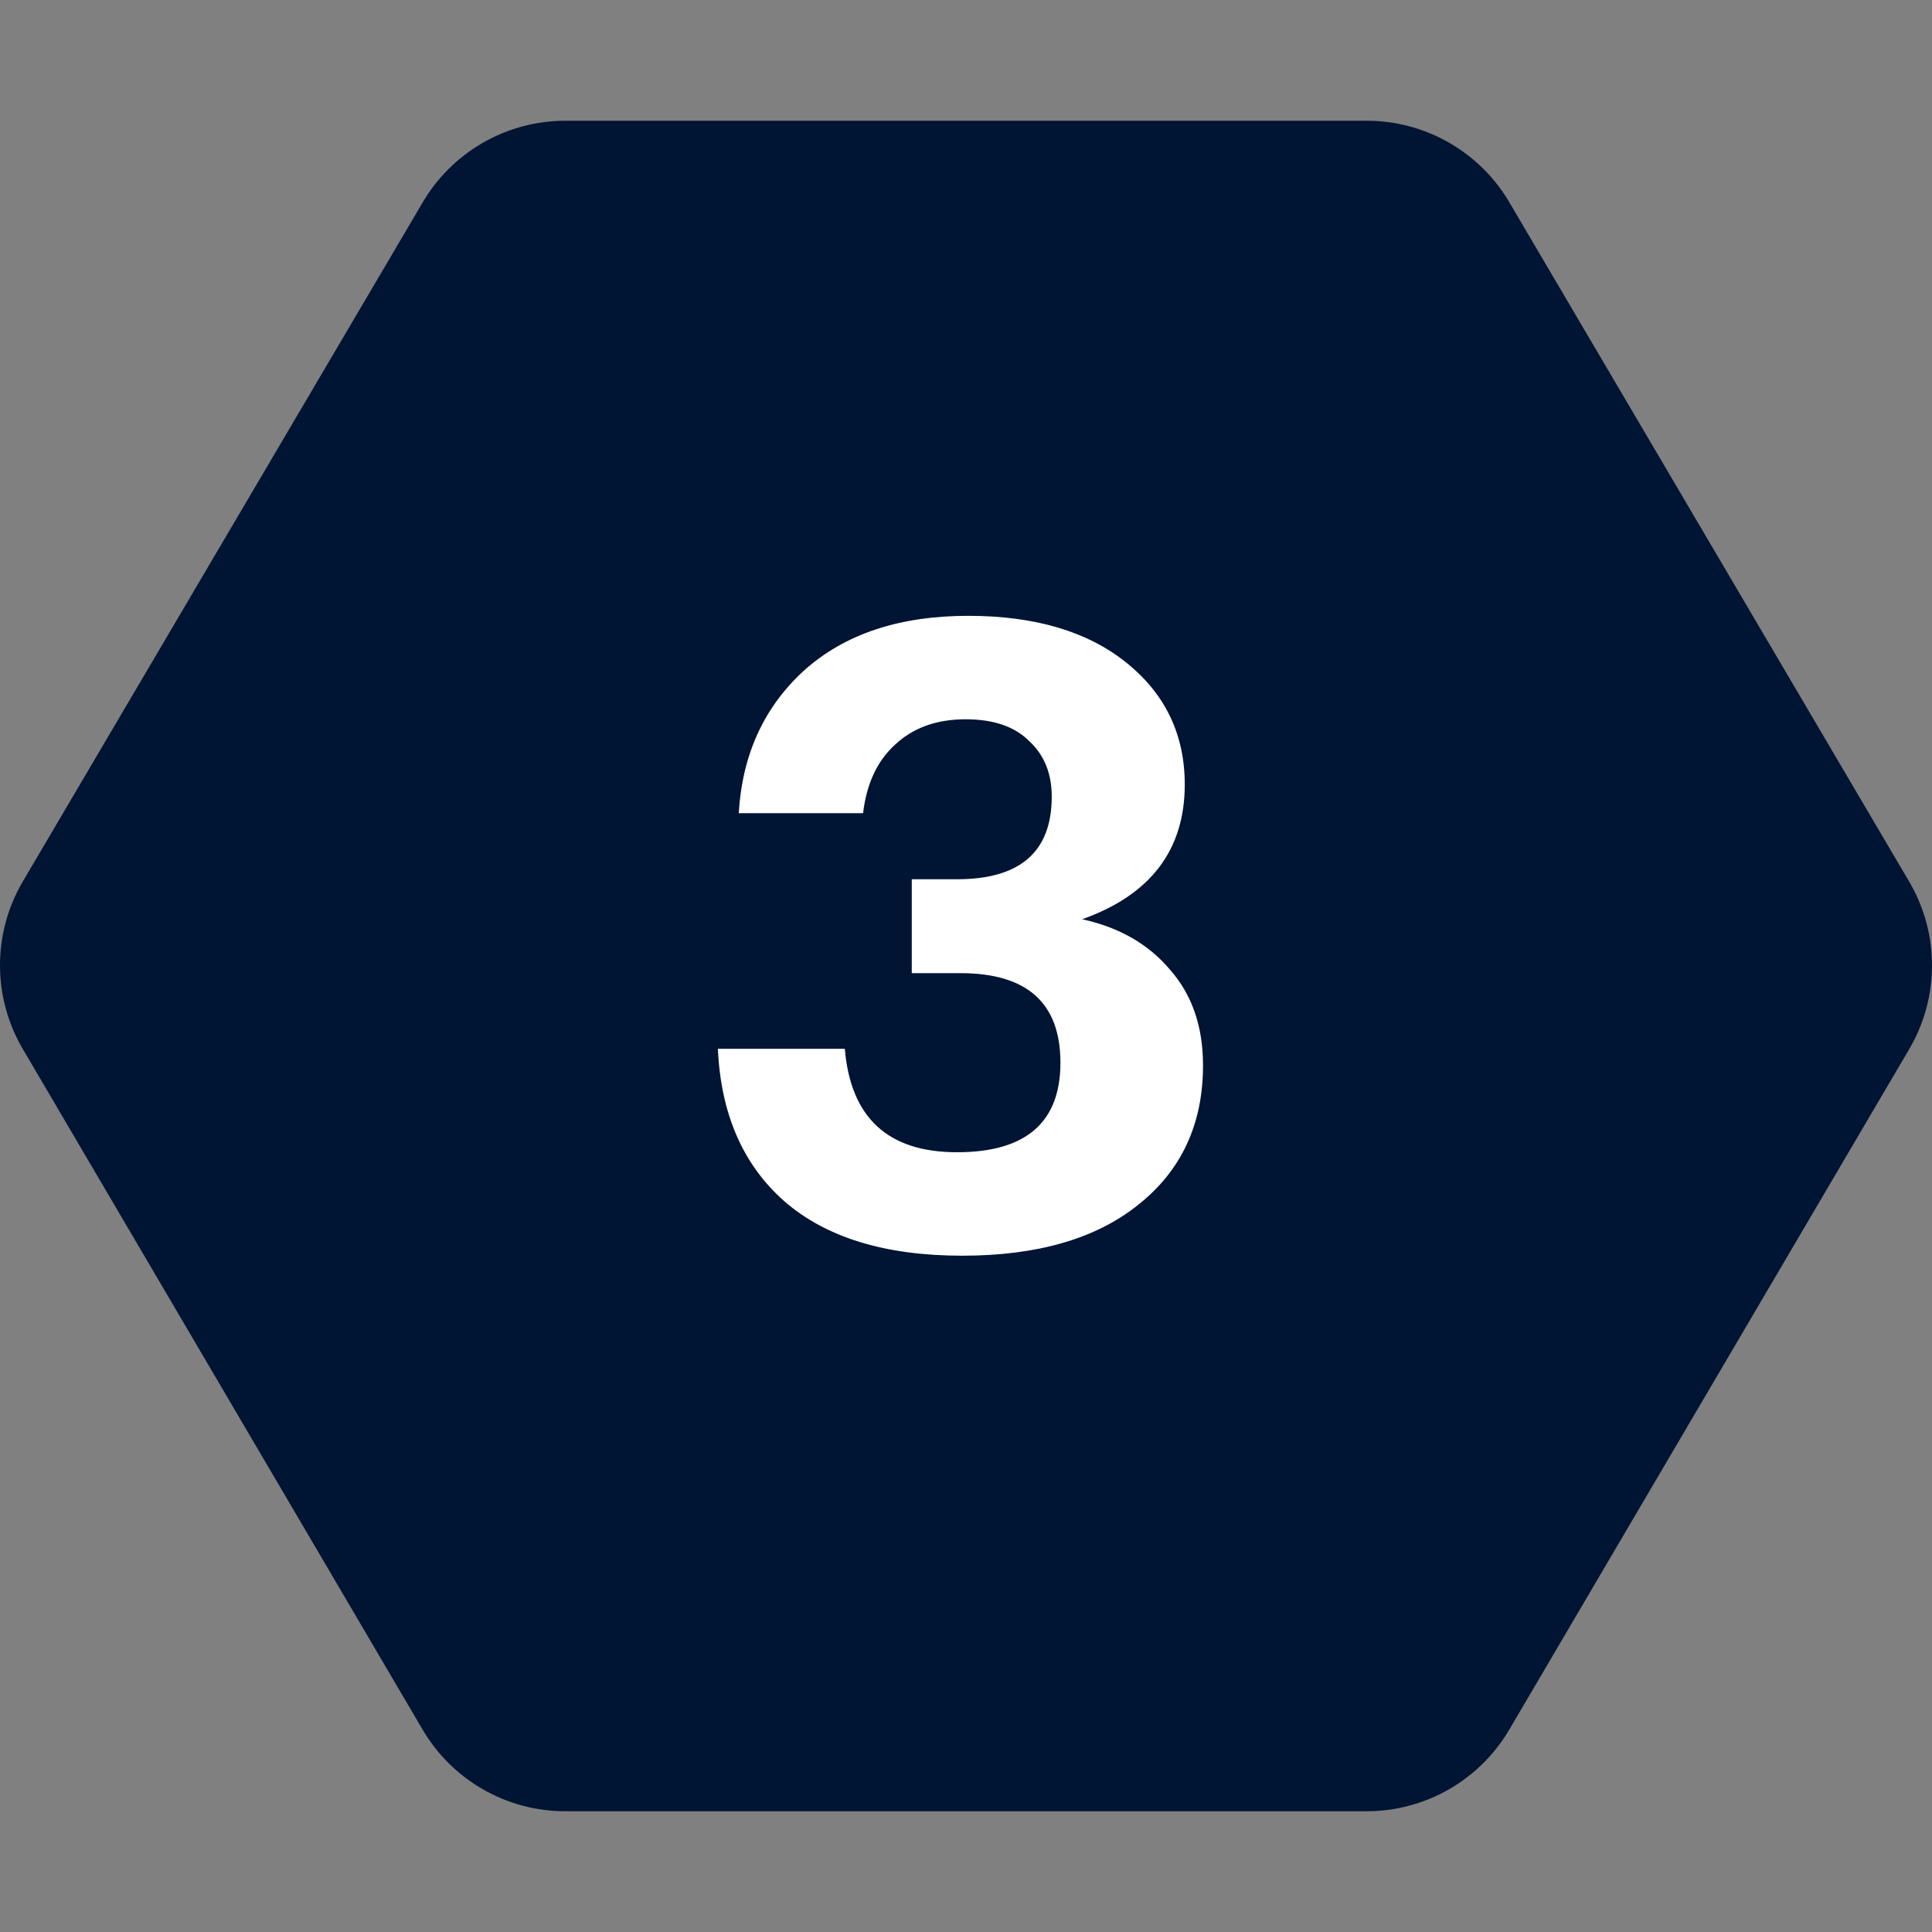
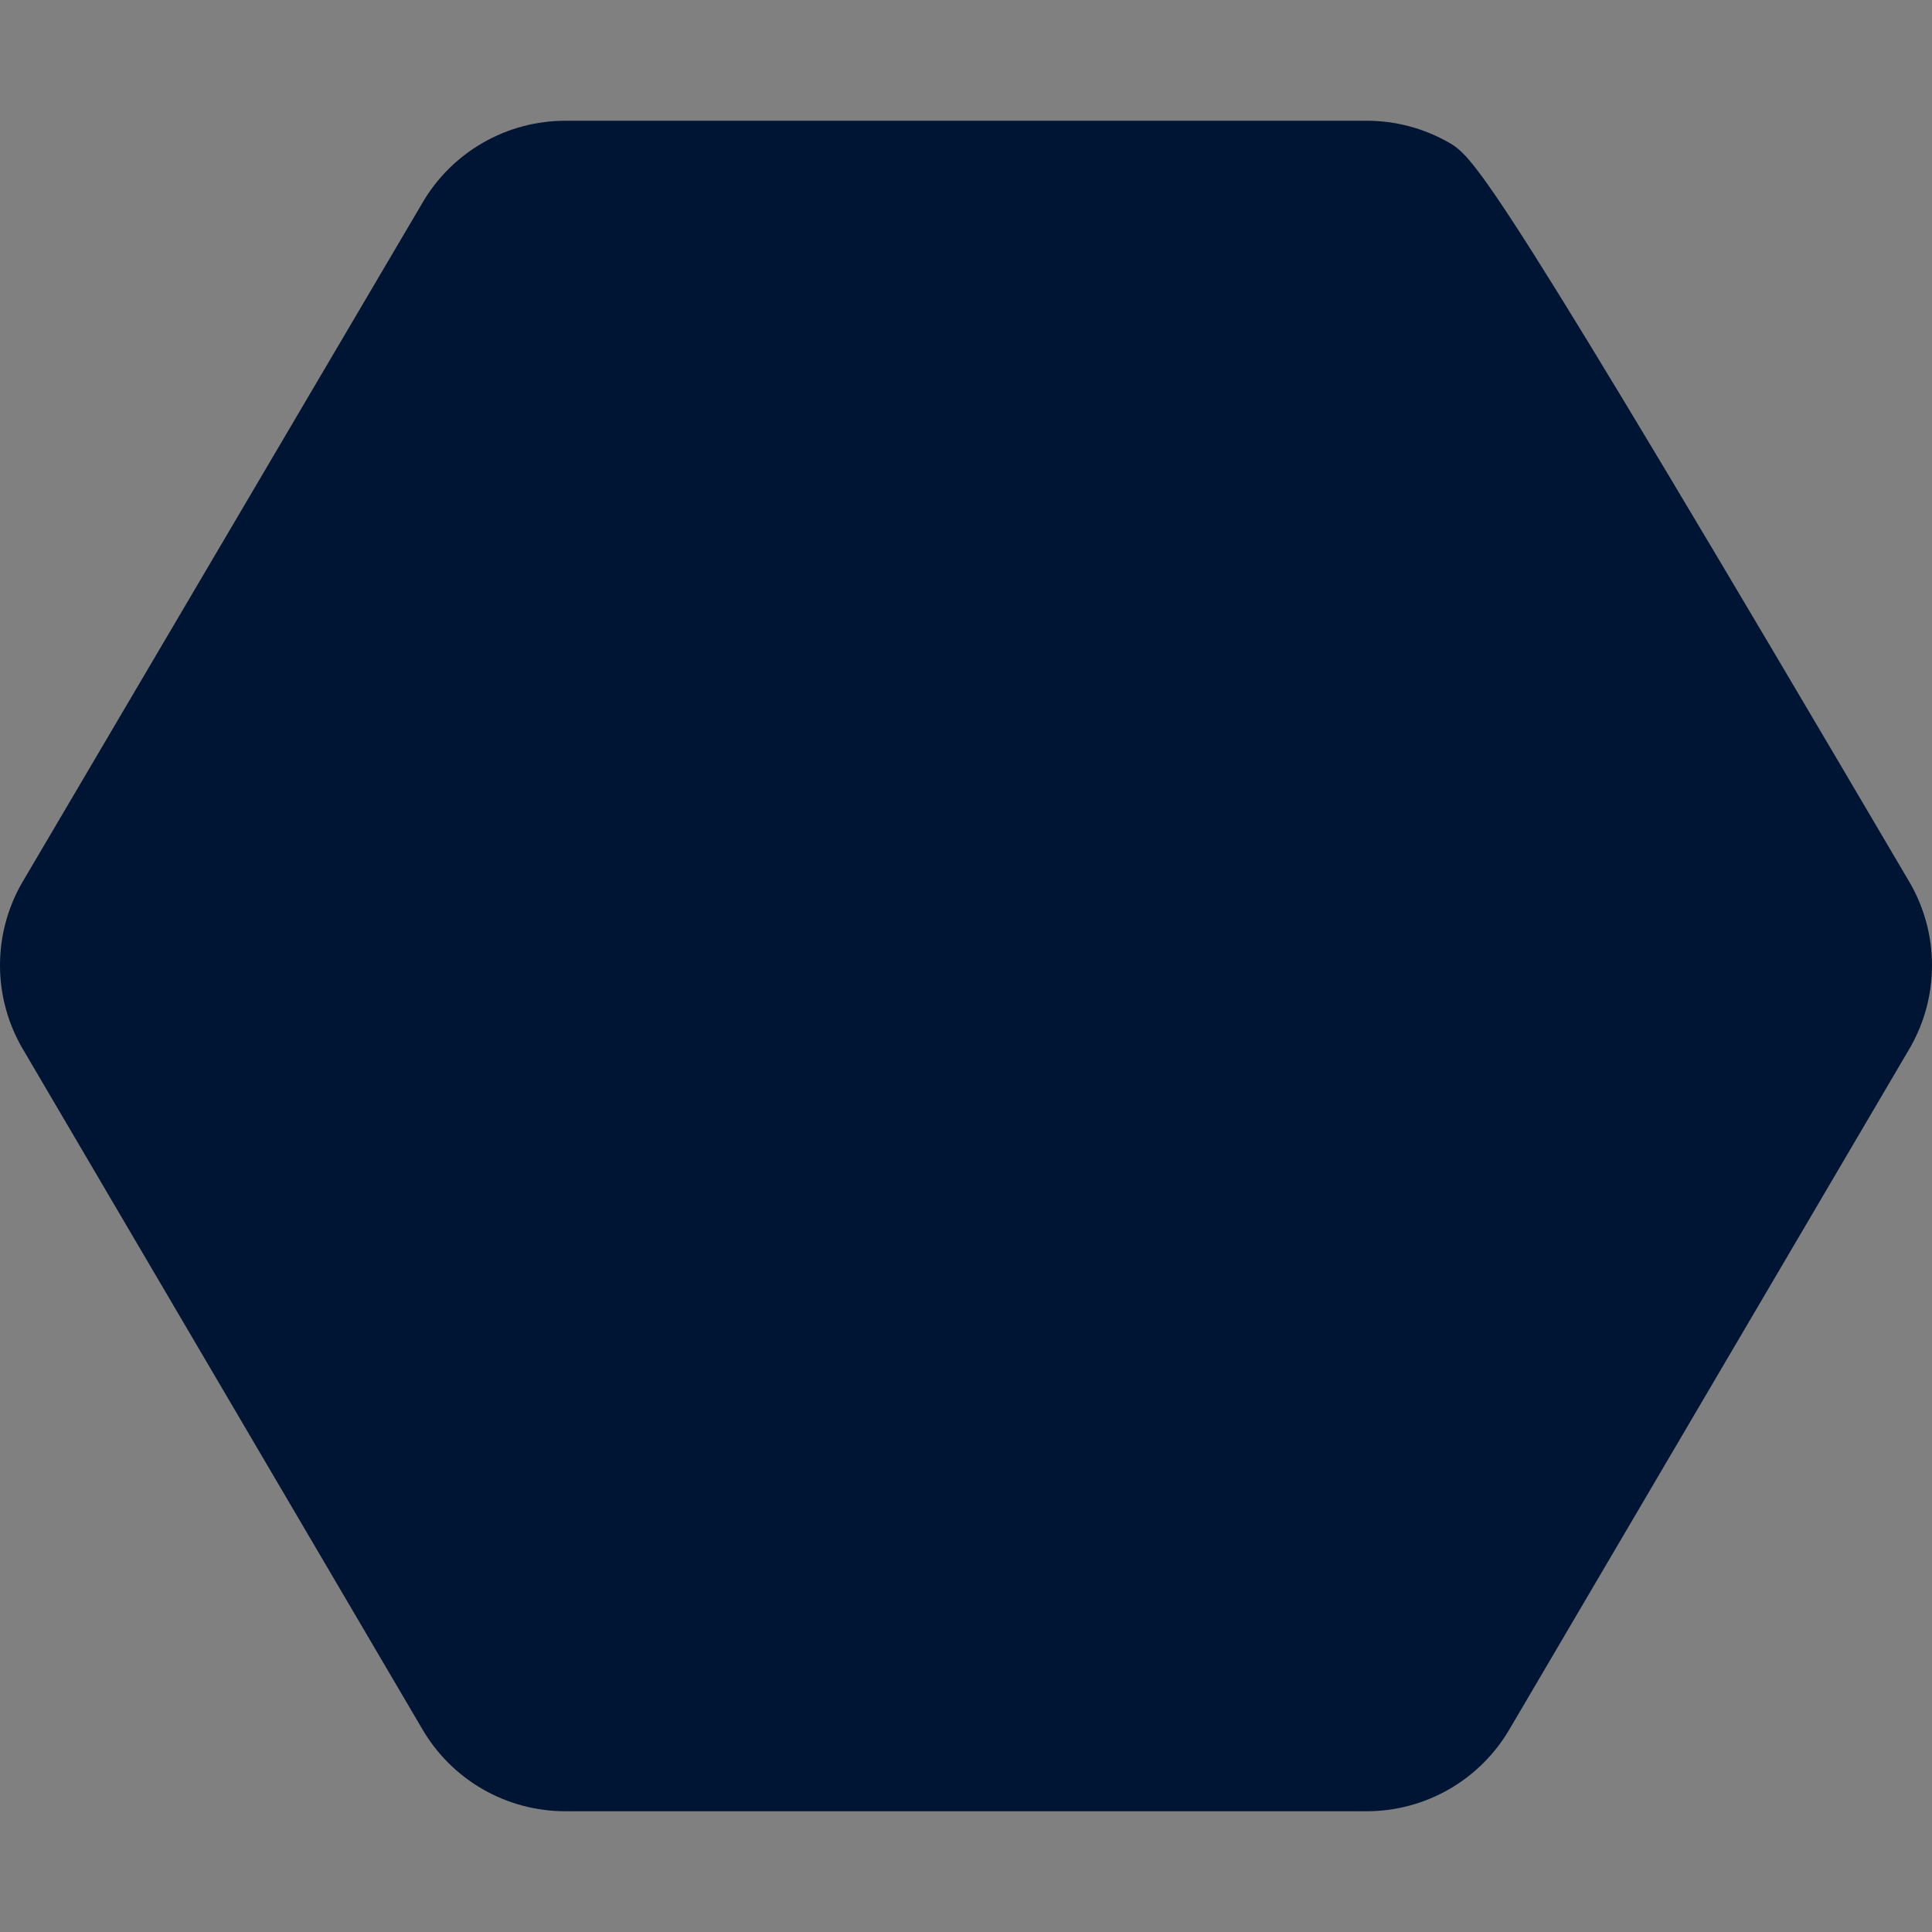
<svg xmlns="http://www.w3.org/2000/svg" width="200" height="200" viewBox="0 0 200 200" fill="none">
  <rect x="0" y="0" width="200" height="200" fill="#808080" stroke="none" />
-   <path d="M141.411 12.5H58.598C55.576 12.487 52.605 13.274 49.985 14.78C47.366 16.287 45.191 18.46 43.683 21.078L2.261 91.422C0.779 94.01 0 96.94 0 99.922C0 102.904 0.779 105.834 2.261 108.422L43.673 178.922C45.182 181.54 47.355 183.712 49.974 185.219C52.593 186.726 55.564 187.513 58.586 187.5H141.398C144.42 187.513 147.392 186.727 150.012 185.22C152.631 183.713 154.805 181.541 156.314 178.922L197.739 108.438C199.22 105.85 200 102.92 200 99.938C200 96.956 199.22 94.026 197.739 91.438L156.327 21.078C154.818 18.46 152.643 16.287 150.024 14.78C147.404 13.274 144.433 12.487 141.411 12.5Z" fill="#001434" />
-   <path d="M99.606 129.99C91.626 129.99 85.475 128.1 81.156 124.32C76.895 120.54 74.615 115.29 74.316 108.57H87.456C88.055 115.71 91.925 119.28 99.066 119.28C106.206 119.28 109.776 116.19 109.776 110.01C109.776 103.83 106.326 100.74 99.425 100.74H94.385V91.02H99.066C105.606 91.02 108.876 88.17 108.876 82.47C108.876 80.07 108.096 78.15 106.536 76.71C105.036 75.21 102.846 74.46 99.966 74.46C96.966 74.46 94.535 75.33 92.675 77.07C90.816 78.75 89.706 81.12 89.346 84.18H76.475C76.835 78.12 79.085 73.2 83.225 69.42C87.425 65.64 93.096 63.75 100.236 63.75C107.136 63.75 112.596 65.37 116.616 68.61C120.636 71.85 122.646 76.05 122.646 81.21C122.646 87.99 119.106 92.64 112.026 95.16C115.866 96 118.896 97.74 121.116 100.38C123.396 102.96 124.536 106.26 124.536 110.28C124.536 116.34 122.316 121.14 117.876 124.68C113.496 128.22 107.406 129.99 99.606 129.99Z" fill="white" />
+   <path d="M141.411 12.5H58.598C55.576 12.487 52.605 13.274 49.985 14.78C47.366 16.287 45.191 18.46 43.683 21.078L2.261 91.422C0.779 94.01 0 96.94 0 99.922C0 102.904 0.779 105.834 2.261 108.422L43.673 178.922C45.182 181.54 47.355 183.712 49.974 185.219C52.593 186.726 55.564 187.513 58.586 187.5H141.398C144.42 187.513 147.392 186.727 150.012 185.22C152.631 183.713 154.805 181.541 156.314 178.922L197.739 108.438C199.22 105.85 200 102.92 200 99.938C200 96.956 199.22 94.026 197.739 91.438C154.818 18.46 152.643 16.287 150.024 14.78C147.404 13.274 144.433 12.487 141.411 12.5Z" fill="#001434" />
</svg>